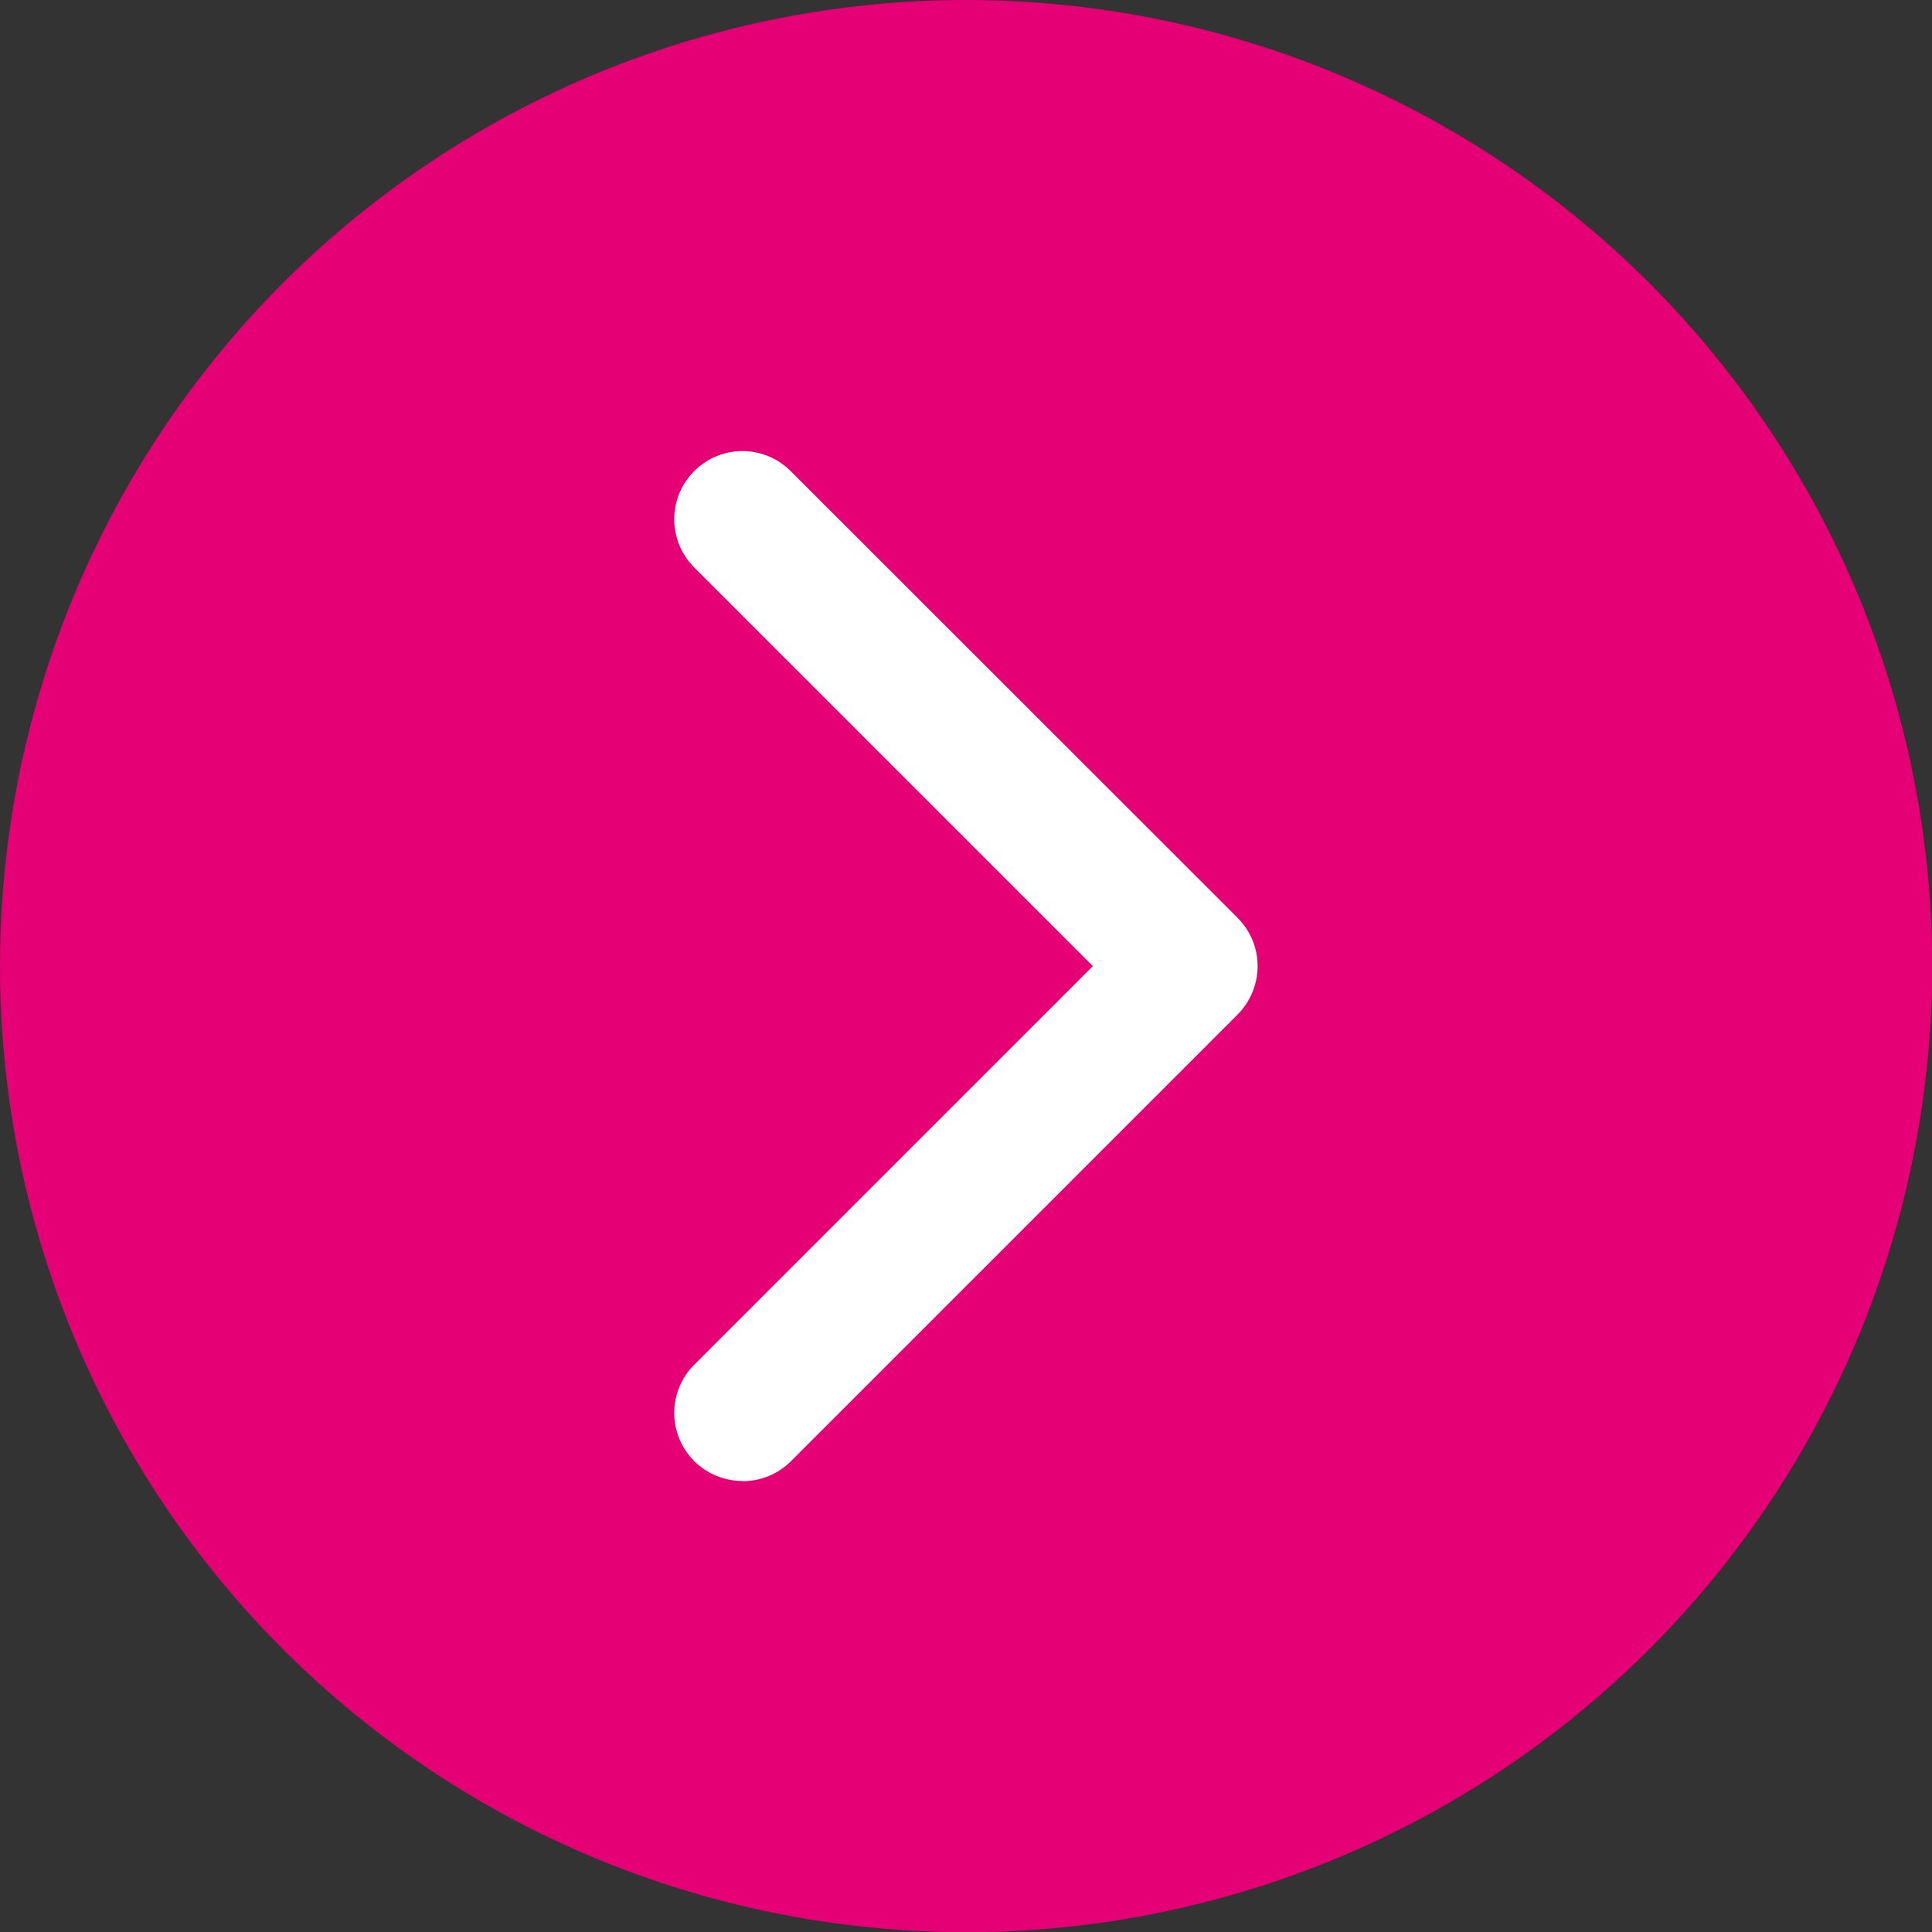
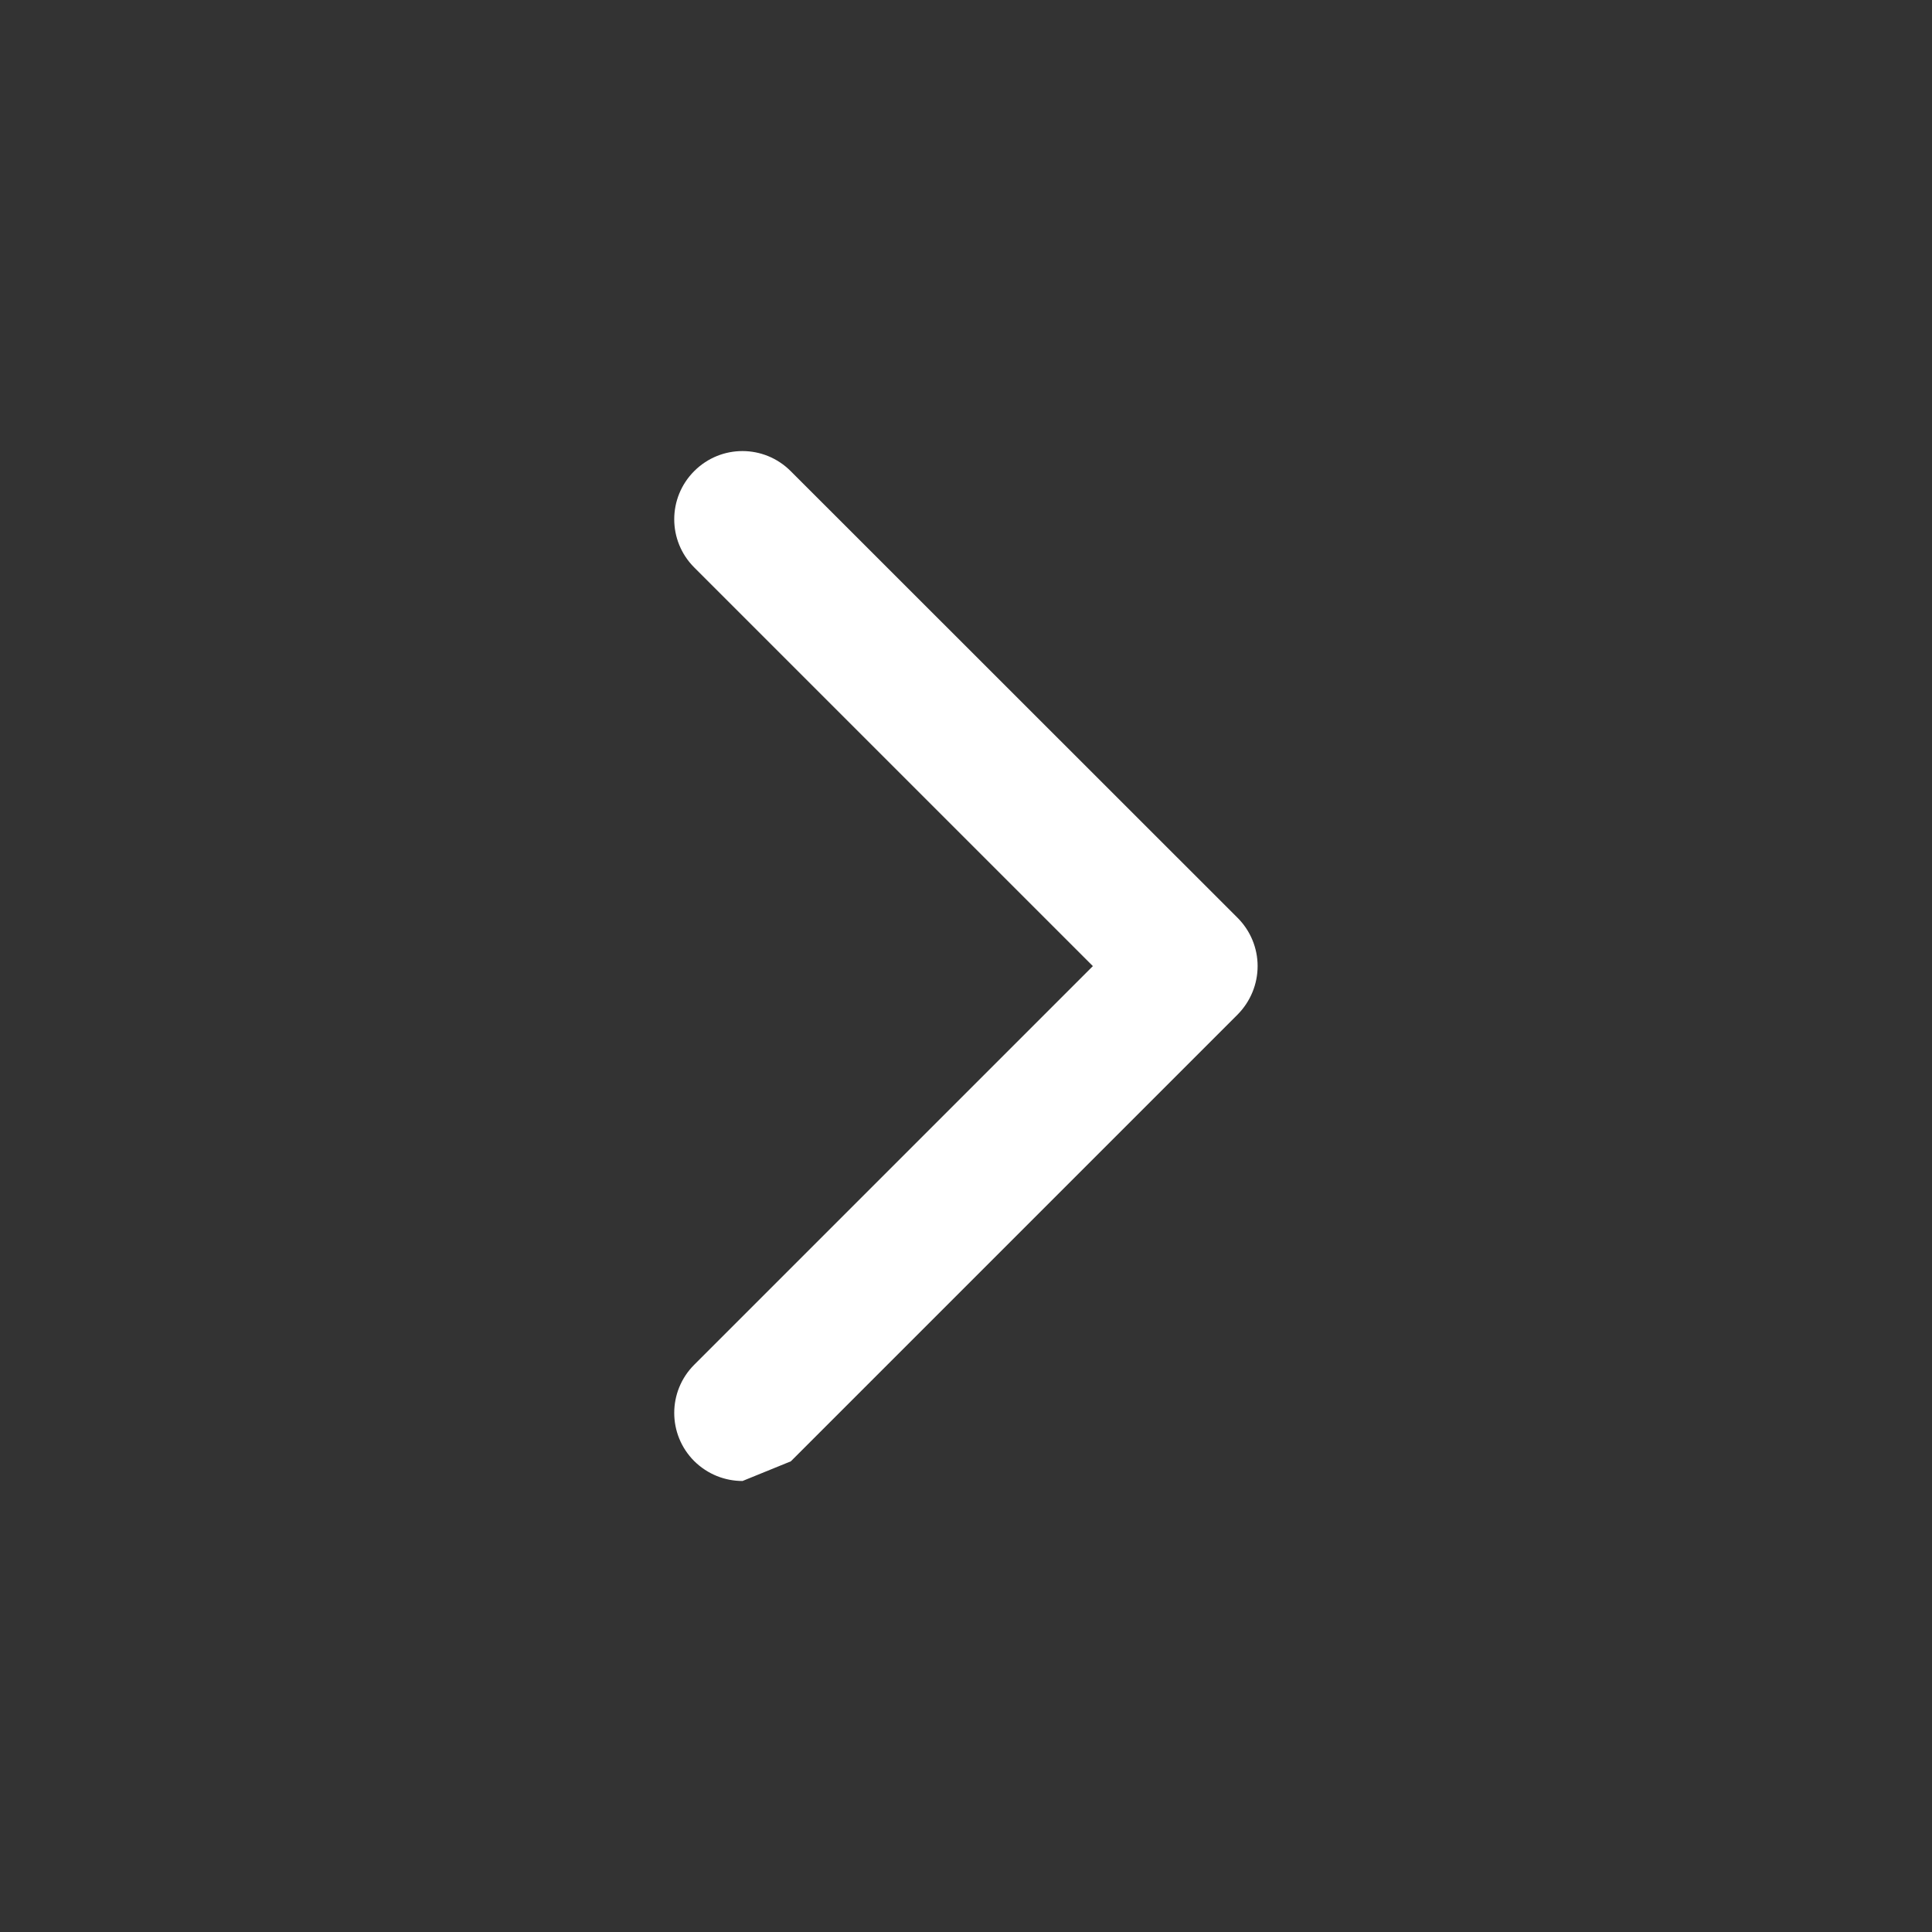
<svg xmlns="http://www.w3.org/2000/svg" viewBox="0 0 99.21 99.21">
  <rect x="0" y="0" width="99.21" height="99.21" fill="#333333" stroke="none" />
  <defs>
    <style>
      .cls-1 {
        fill: #fff;
      }

      .cls-2 {
        fill: #e50076;
      }
    </style>
  </defs>
  <g id="Donkerroze">
-     <circle class="cls-2" cx="49.61" cy="49.61" r="49.61" />
-   </g>
+     </g>
  <g id="Pijl">
-     <path class="cls-1" d="M38.13,76.05c-.9,0-1.79-.34-2.48-1.02-1.37-1.37-1.37-3.58,0-4.95l20.47-20.47-20.47-20.47c-1.37-1.37-1.37-3.58,0-4.95s3.58-1.37,4.95,0l22.95,22.94c.66.66,1.03,1.55,1.03,2.48s-.37,1.82-1.02,2.48l-22.95,22.95c-.68.68-1.58,1.02-2.48,1.02Z" />
+     <path class="cls-1" d="M38.13,76.05c-.9,0-1.79-.34-2.48-1.02-1.37-1.37-1.37-3.58,0-4.95l20.47-20.47-20.47-20.47c-1.37-1.37-1.37-3.58,0-4.95s3.58-1.37,4.95,0l22.95,22.94c.66.66,1.03,1.55,1.03,2.48s-.37,1.82-1.02,2.48l-22.95,22.95Z" />
  </g>
</svg>